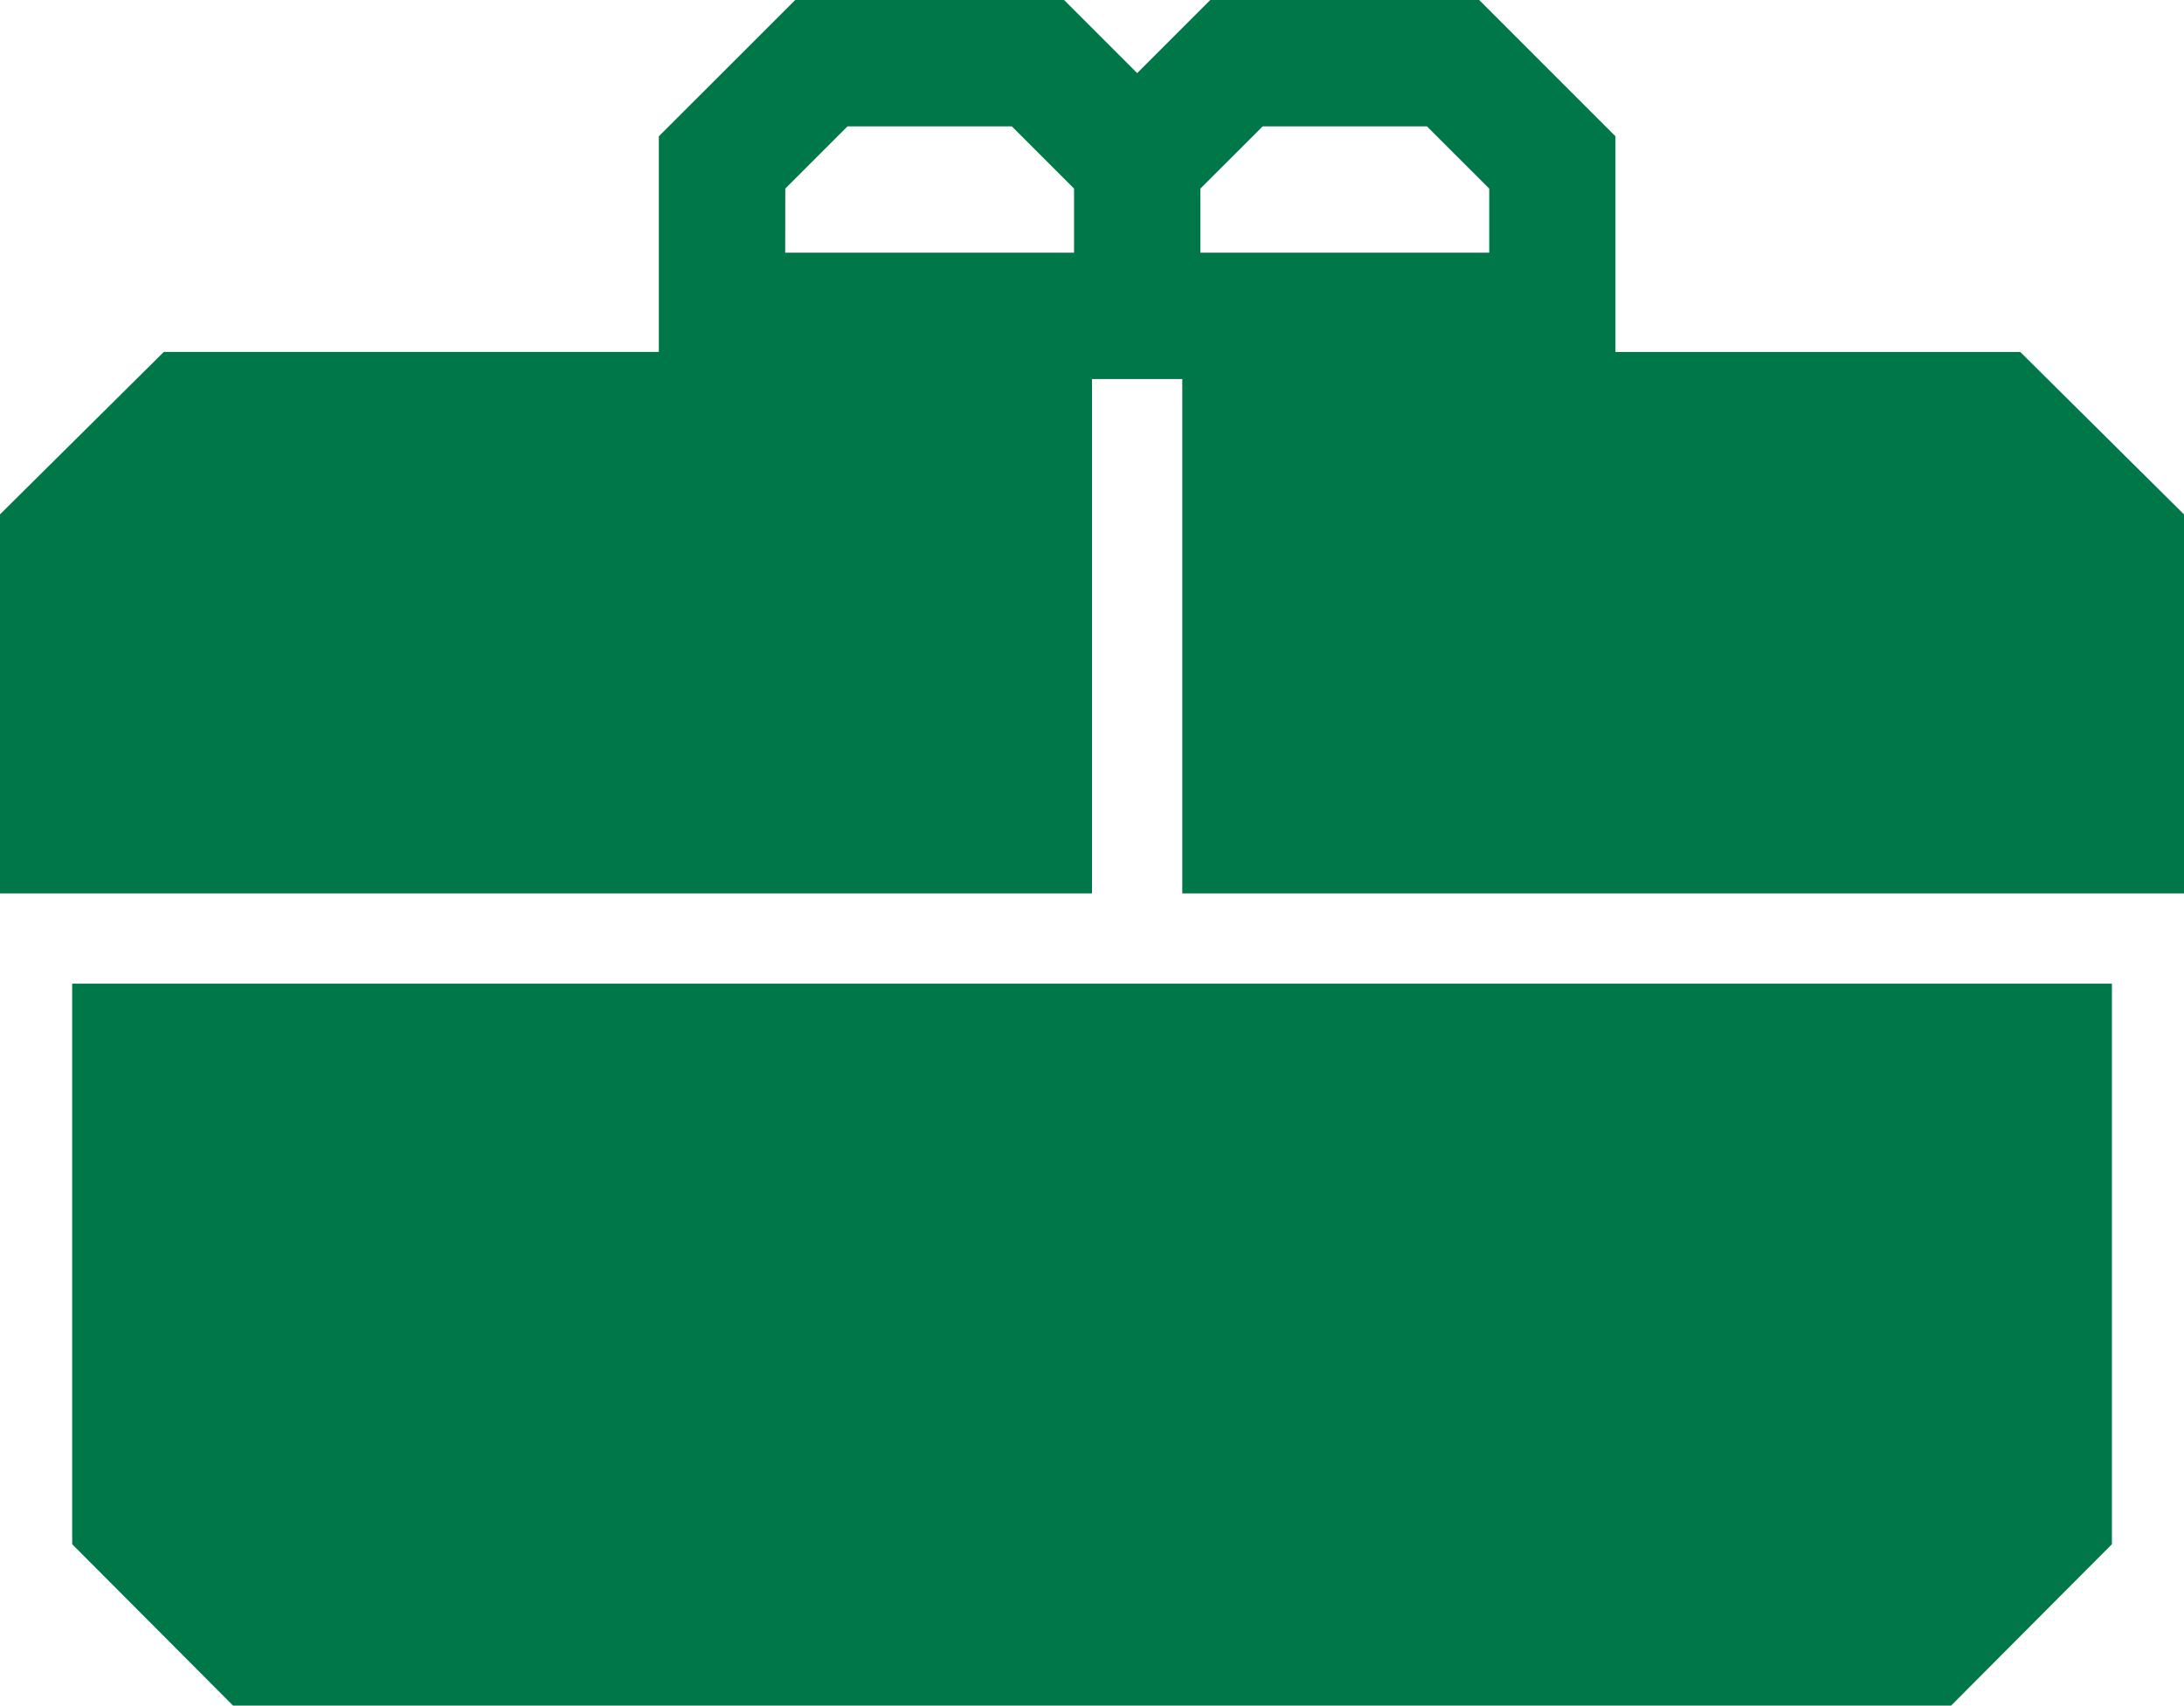
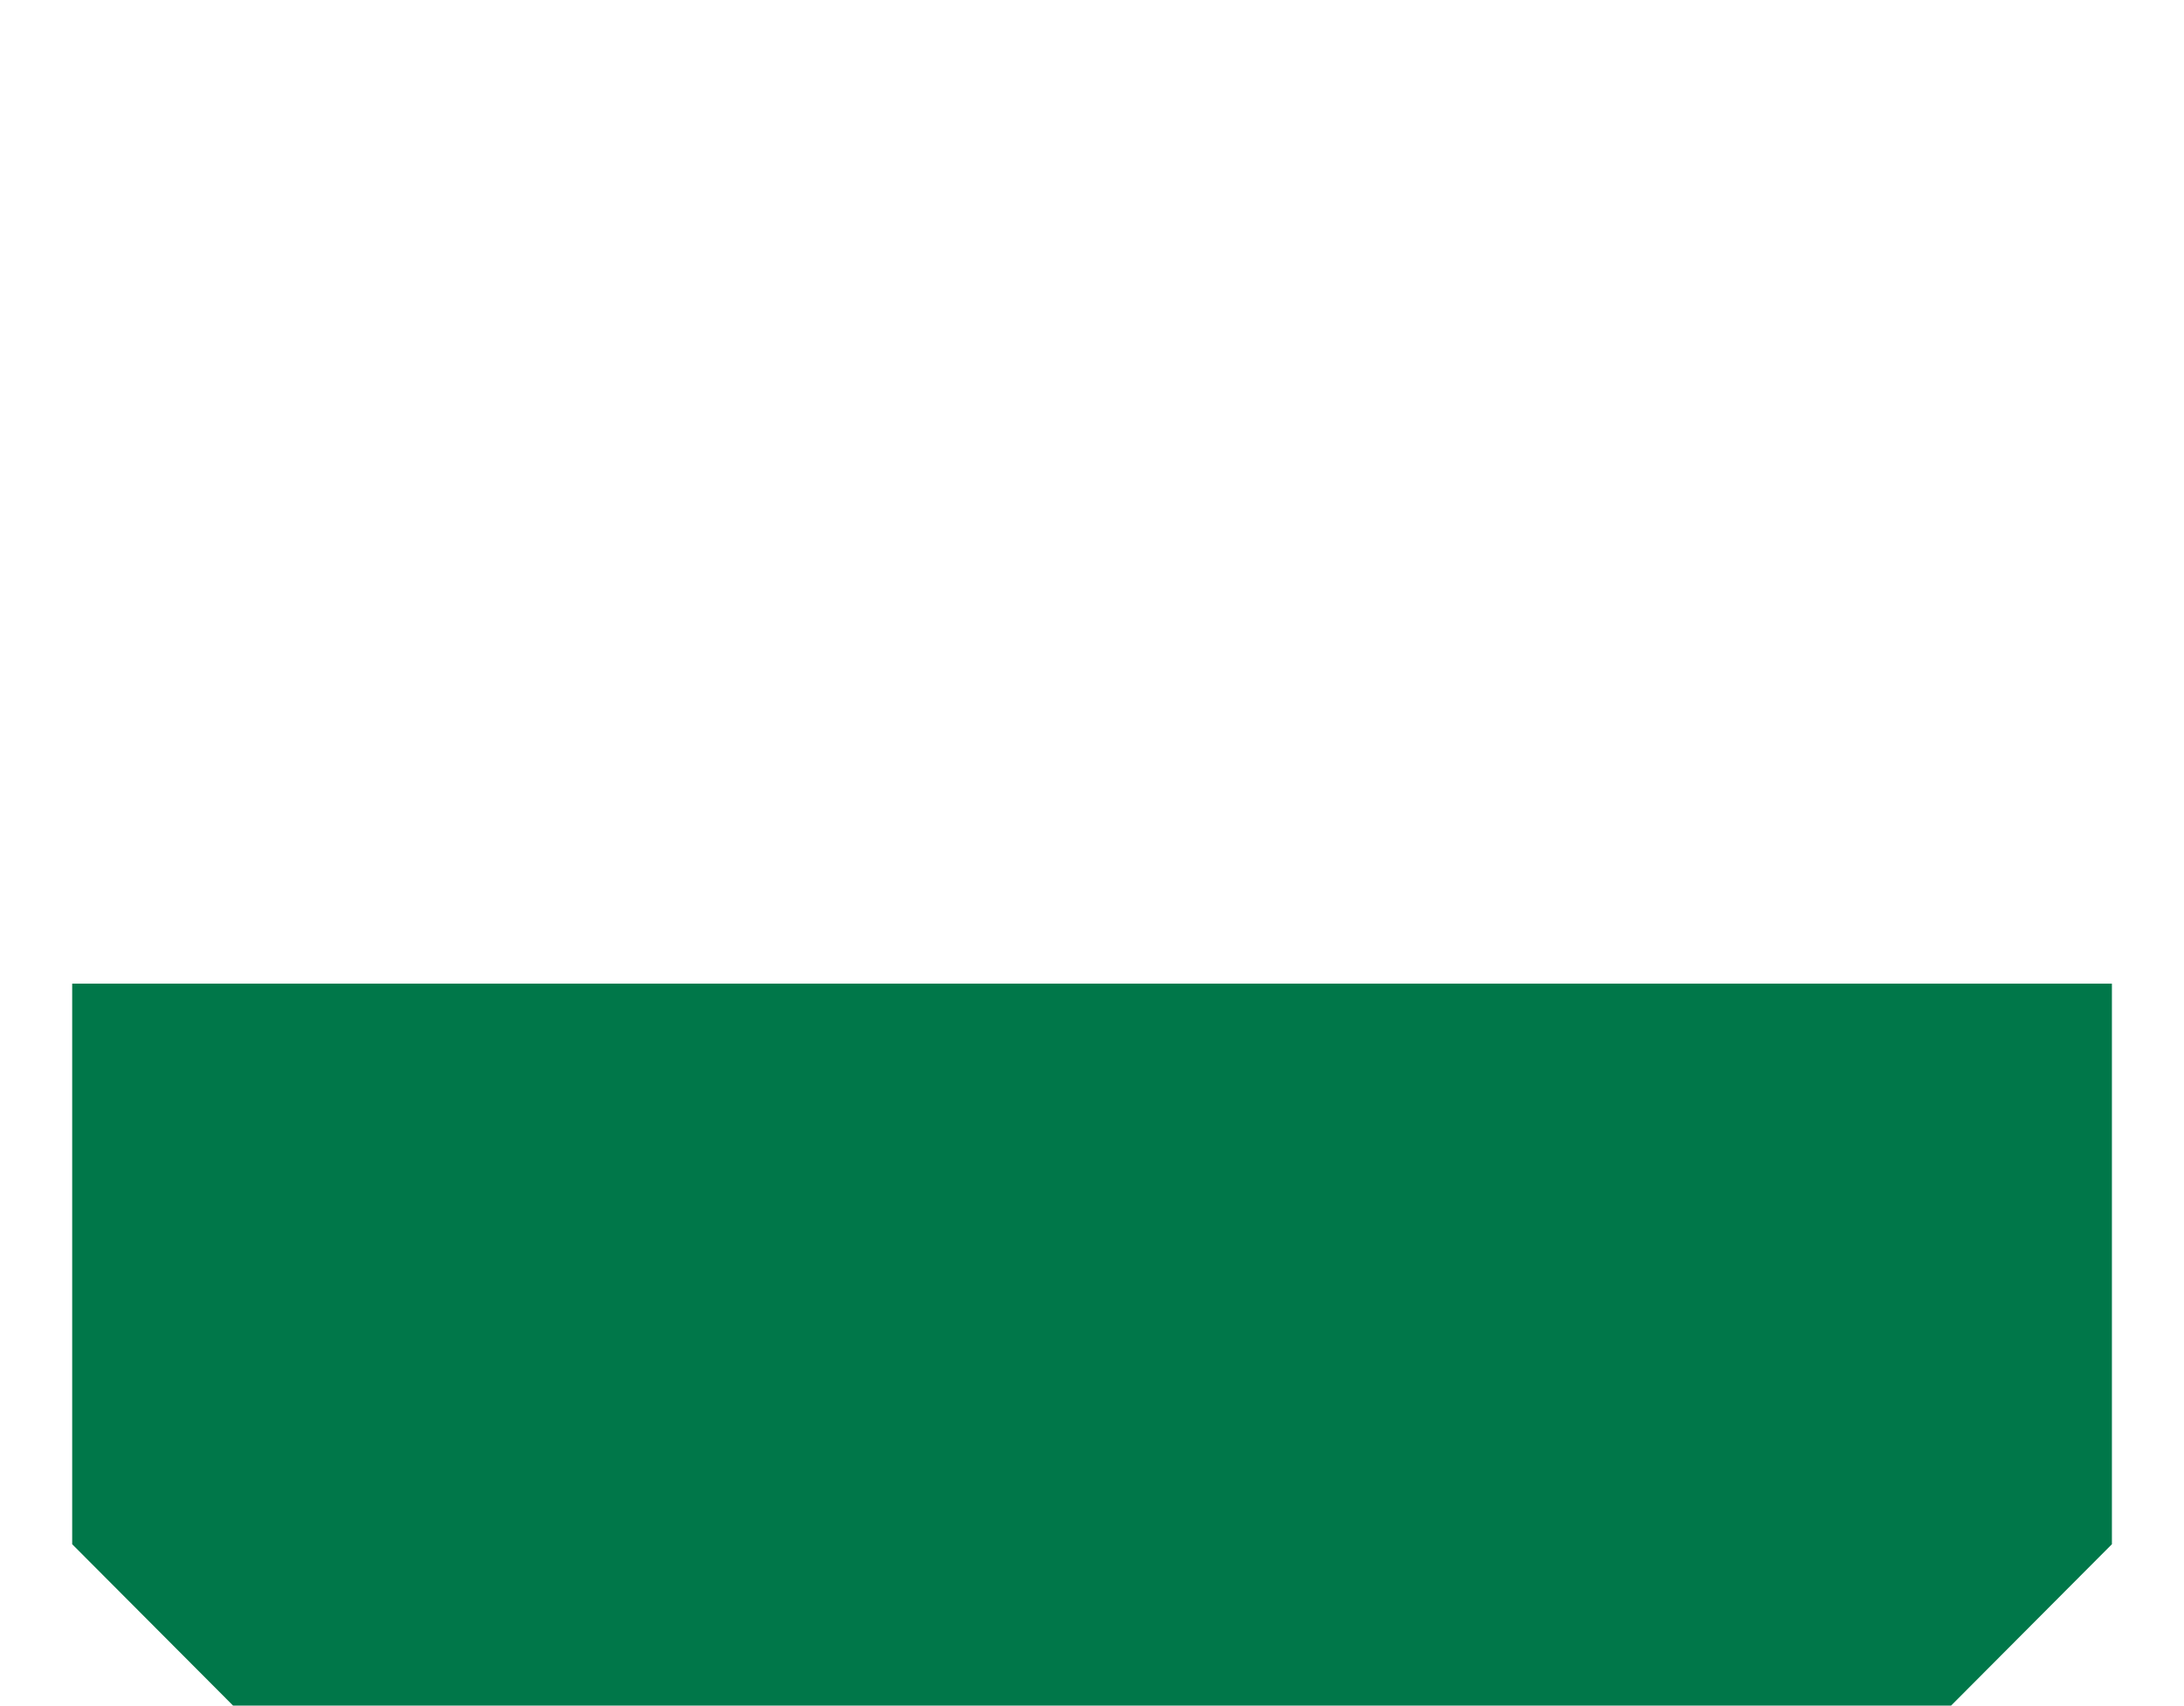
<svg xmlns="http://www.w3.org/2000/svg" id="Raggruppa_2907" data-name="Raggruppa 2907" width="90.548" height="70.719" viewBox="0 0 90.548 70.719">
  <g id="Raggruppa_2898" data-name="Raggruppa 2898" transform="translate(2.993 40.785)">
    <path id="Tracciato_2045" data-name="Tracciato 2045" d="M0,0V23.243l6.668,6.69H77.9l6.666-6.69V0Z" fill="#007749" />
  </g>
  <g id="Raggruppa_2899" data-name="Raggruppa 2899">
-     <path id="Tracciato_2046" data-name="Tracciato 2046" d="M23.807,0,20.778,3.031,17.746,0H6.6L.946,5.651v8.941H-19.578l-6.791,6.736V37.043H18.905V15.716h3.743V37.043H64.179V21.329L57.39,14.593H40.607V5.651L34.957,0ZM23.4,7.819l2.582-2.58h6.81l2.582,2.58v2.658H23.4Zm-17.211,0,2.58-2.58h6.812l2.58,2.58v2.658H6.185Z" transform="translate(26.369)" fill="#007749" />
-   </g>
+     </g>
</svg>